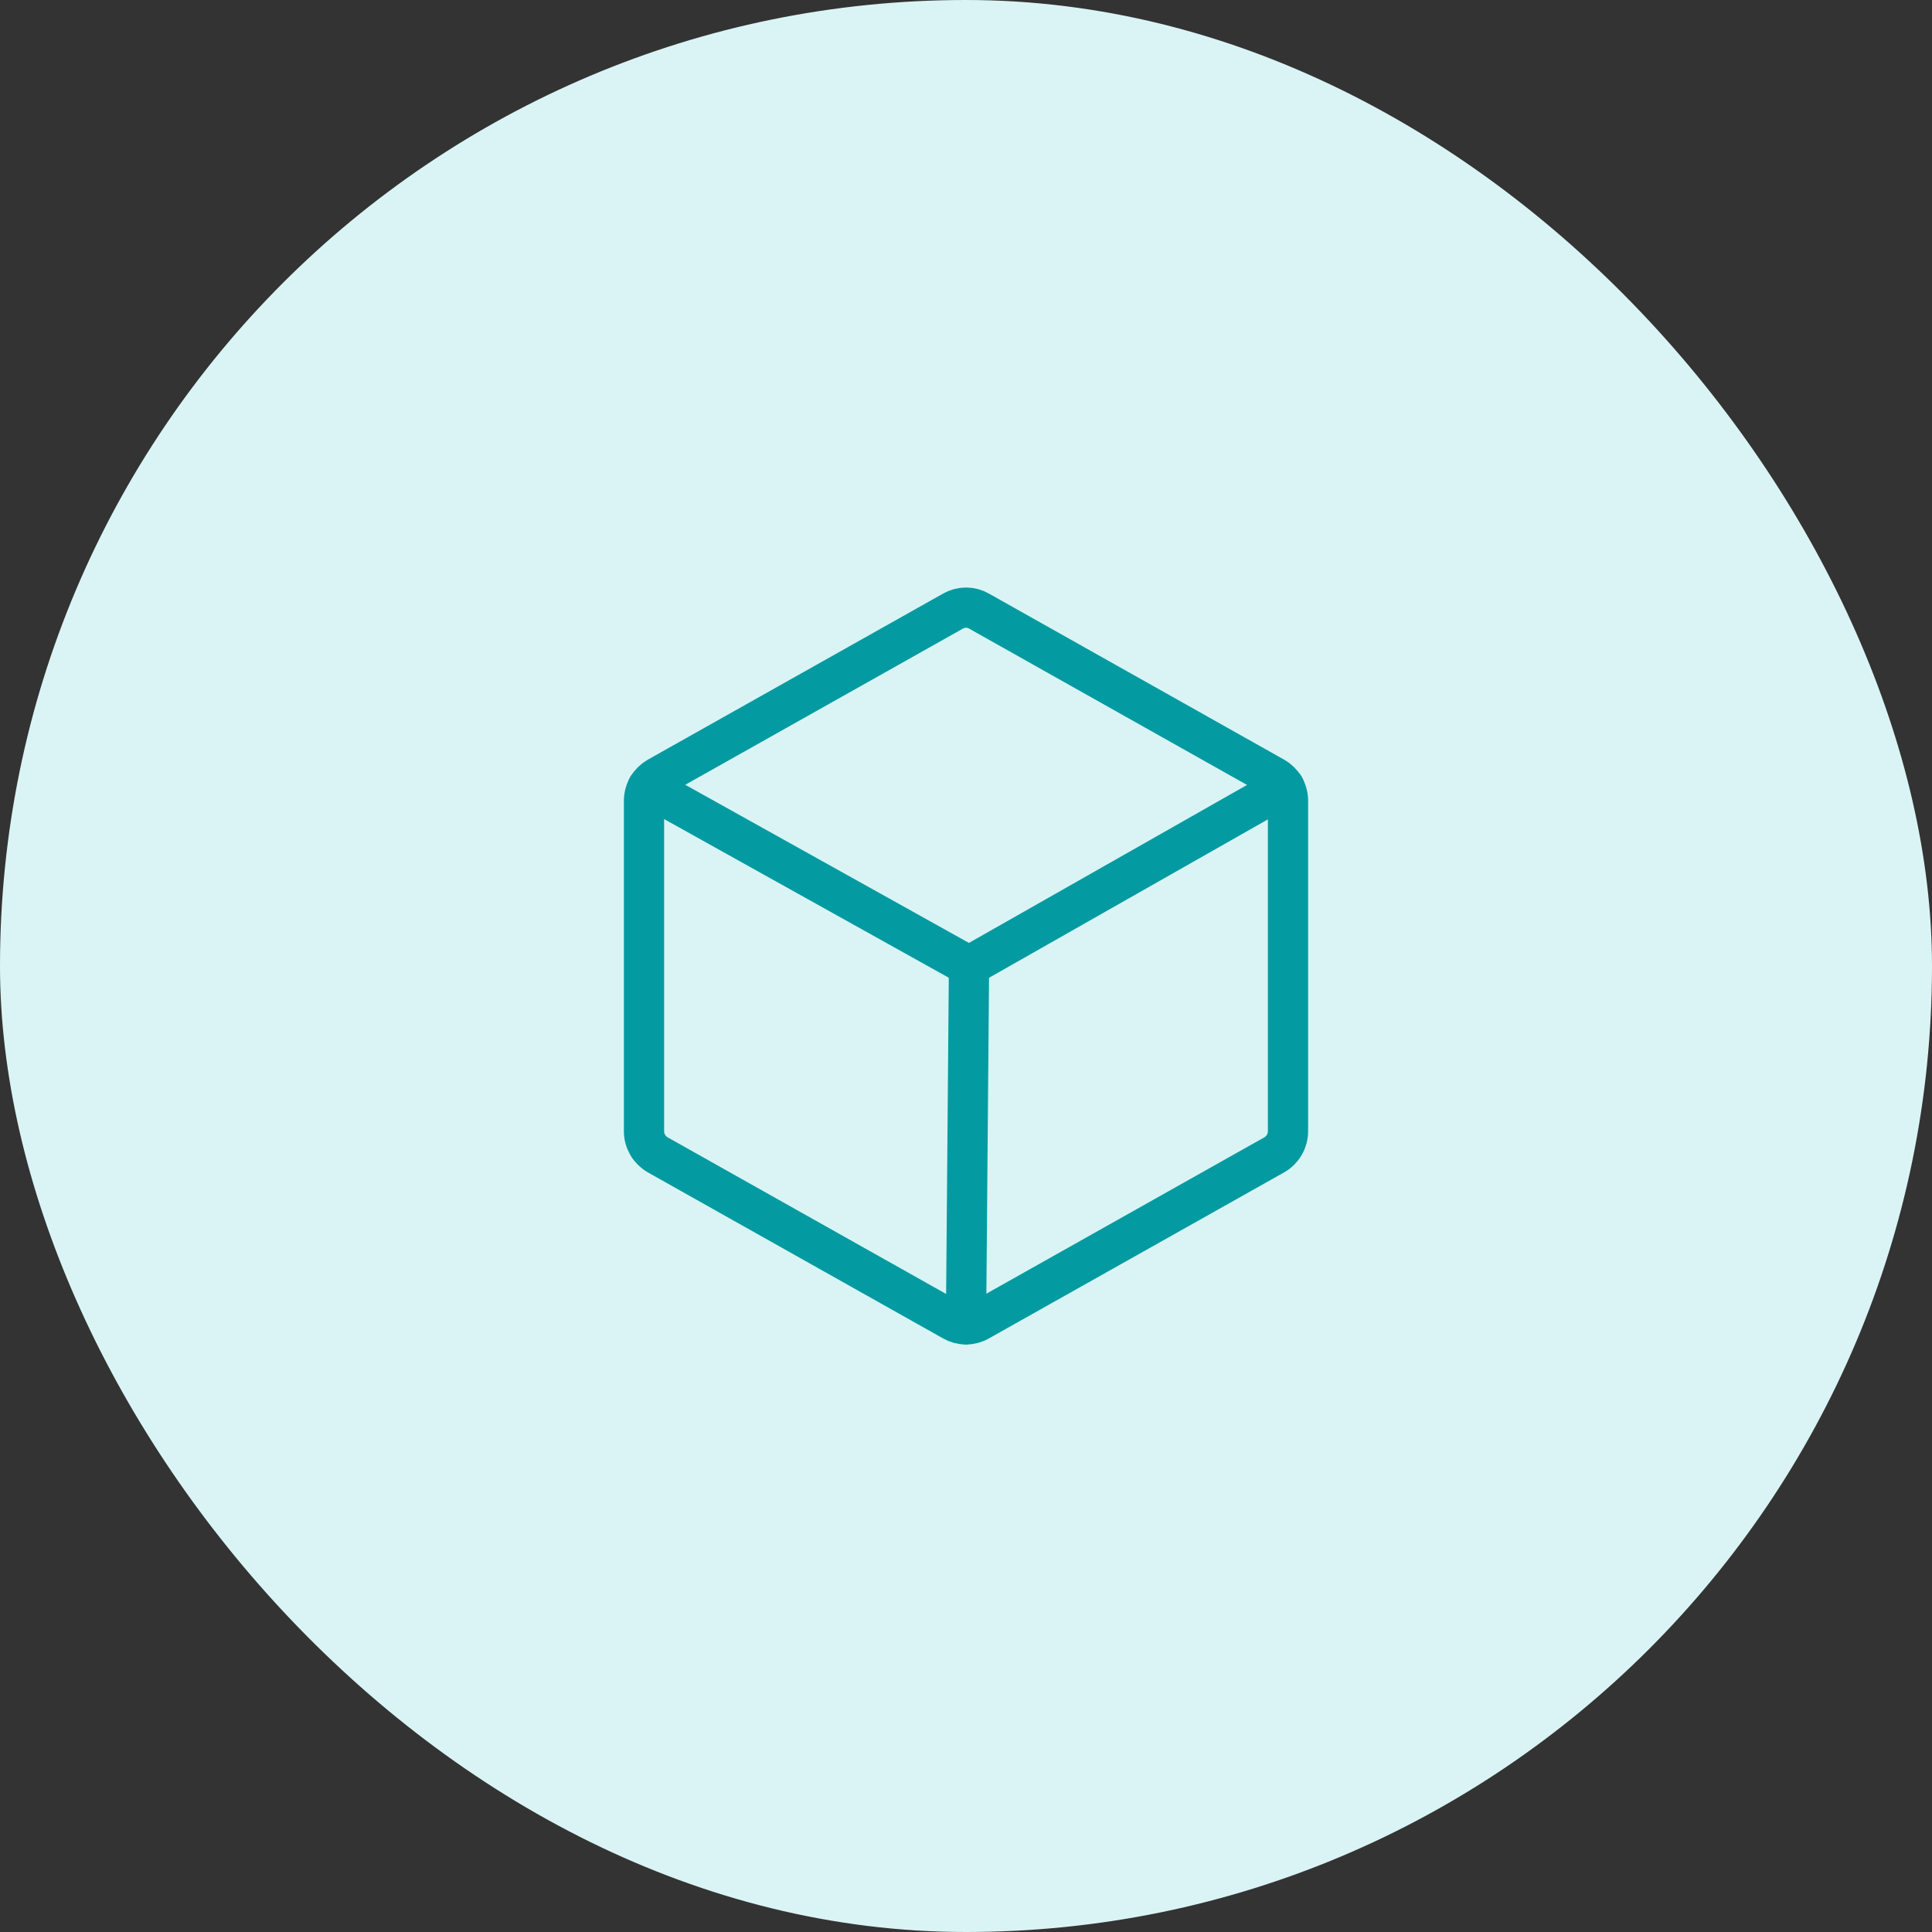
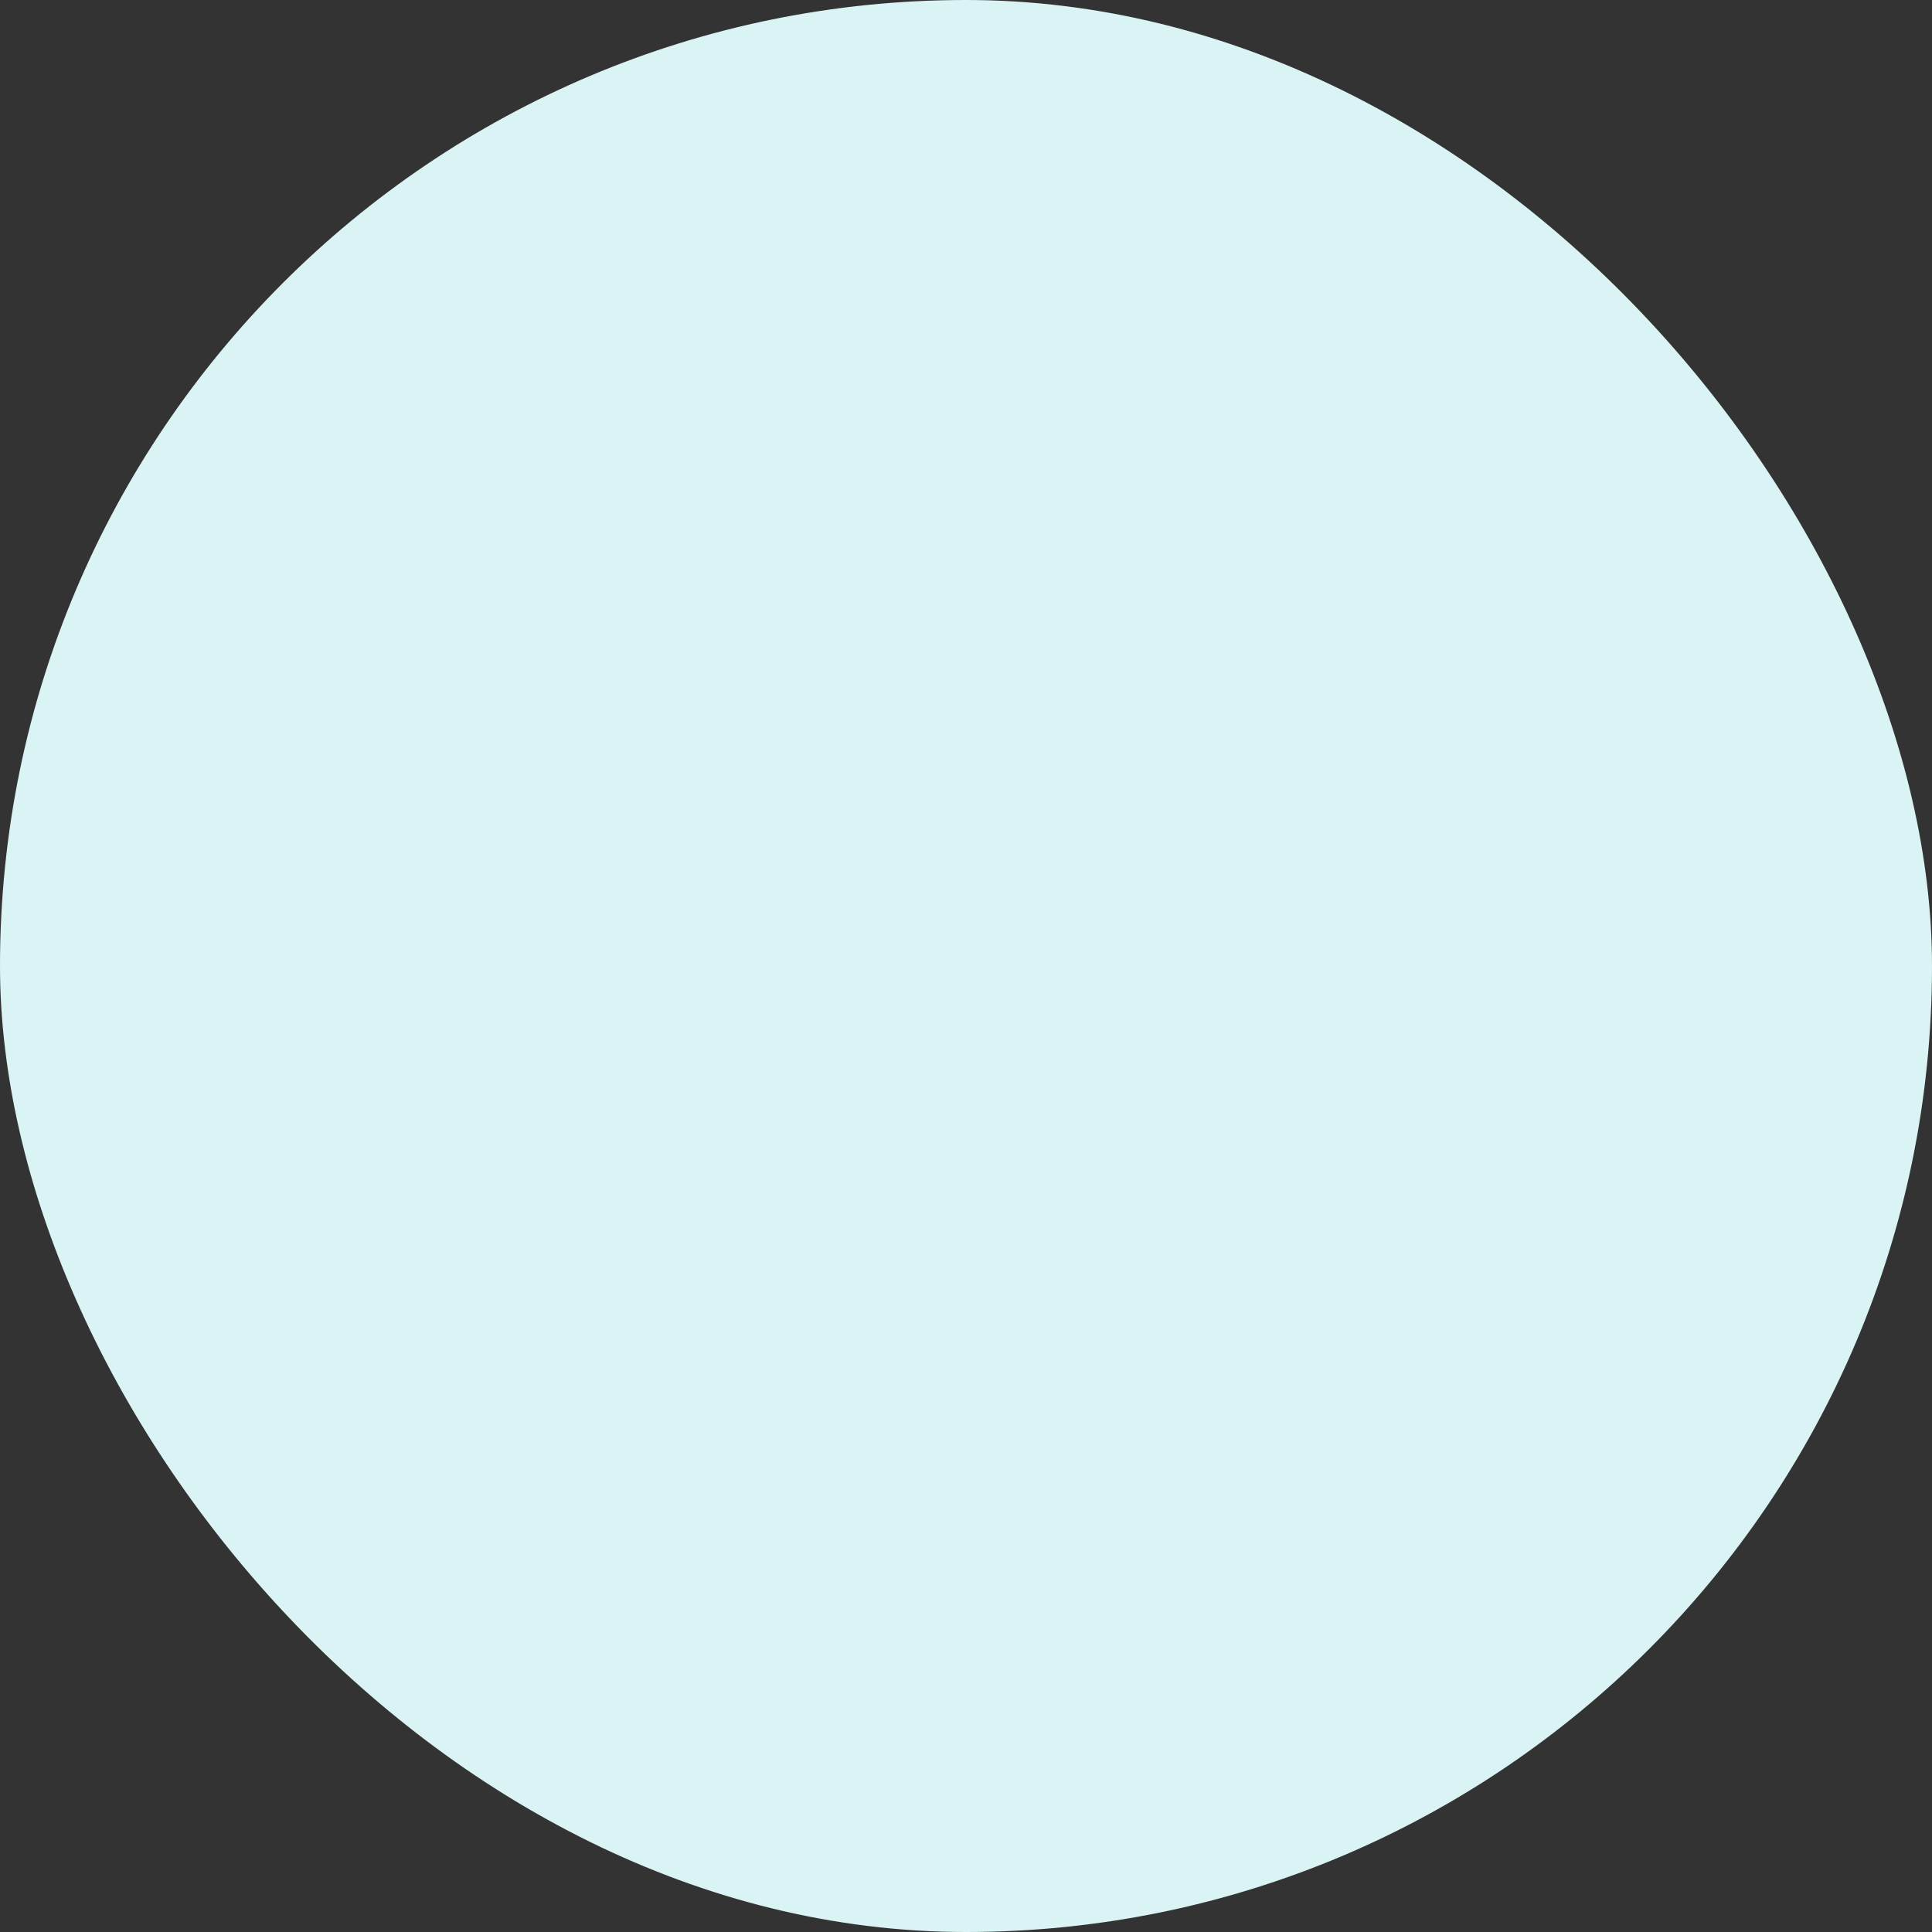
<svg xmlns="http://www.w3.org/2000/svg" width="72" height="72" viewBox="0 0 72 72" fill="none">
  <rect x="0" y="0" width="72" height="72" fill="#333333" stroke="none" />
  <rect width="72" height="72" rx="36" fill="#DAF4F5" />
-   <path d="M48 42.163V29.838C47.999 29.66 47.951 29.485 47.861 29.331C47.771 29.178 47.642 29.051 47.487 28.963L36.487 22.775C36.339 22.69 36.171 22.645 36 22.645C35.829 22.645 35.661 22.69 35.513 22.775L24.512 28.963C24.358 29.051 24.229 29.178 24.139 29.331C24.049 29.485 24.001 29.66 24 29.838V42.163C24.001 42.341 24.049 42.515 24.139 42.669C24.229 42.823 24.358 42.95 24.512 43.038L35.513 49.225C35.661 49.311 35.829 49.356 36 49.356C36.171 49.356 36.339 49.311 36.487 49.225L47.487 43.038C47.642 42.95 47.771 42.823 47.861 42.669C47.951 42.515 47.999 42.341 48 42.163V42.163Z" stroke="#039BA1" stroke-width="1.5" stroke-linecap="round" stroke-linejoin="round" />
-   <path d="M47.863 29.325L36.113 36L24.138 29.325" stroke="#039BA1" stroke-width="1.5" stroke-linecap="round" stroke-linejoin="round" />
-   <path d="M36.112 36L36 49.35" stroke="#039BA1" stroke-width="1.5" stroke-linecap="round" stroke-linejoin="round" />
</svg>